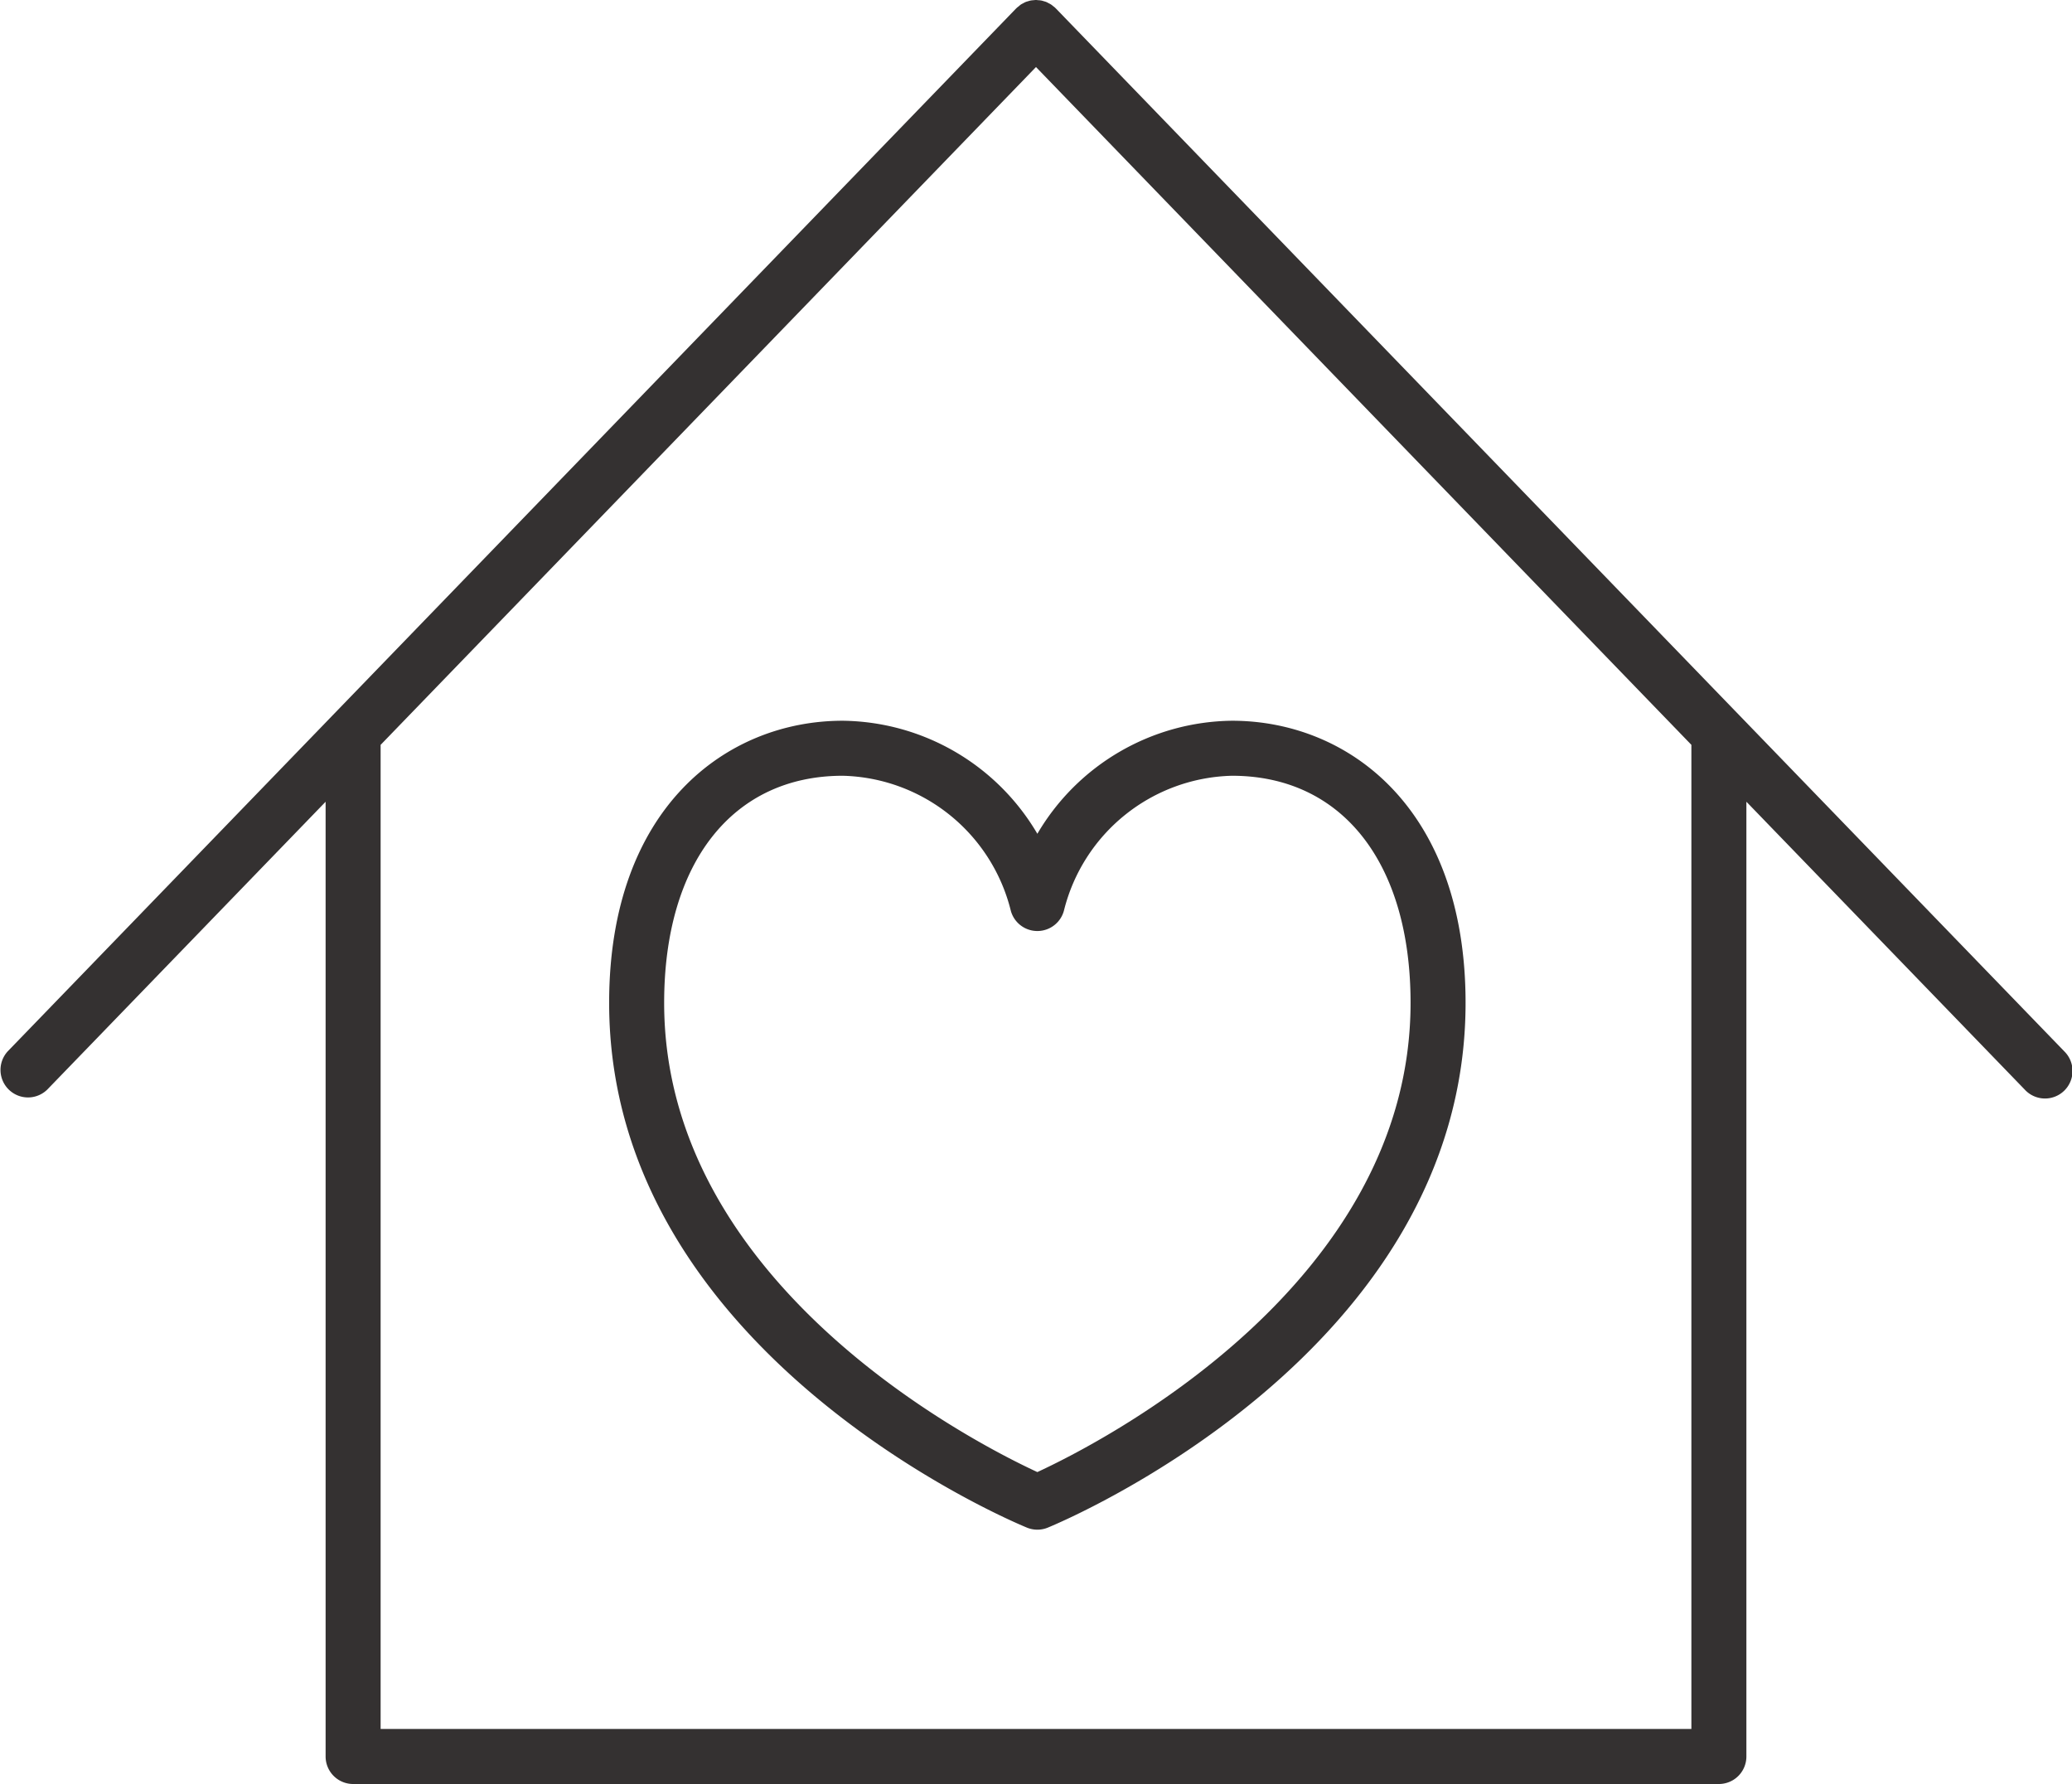
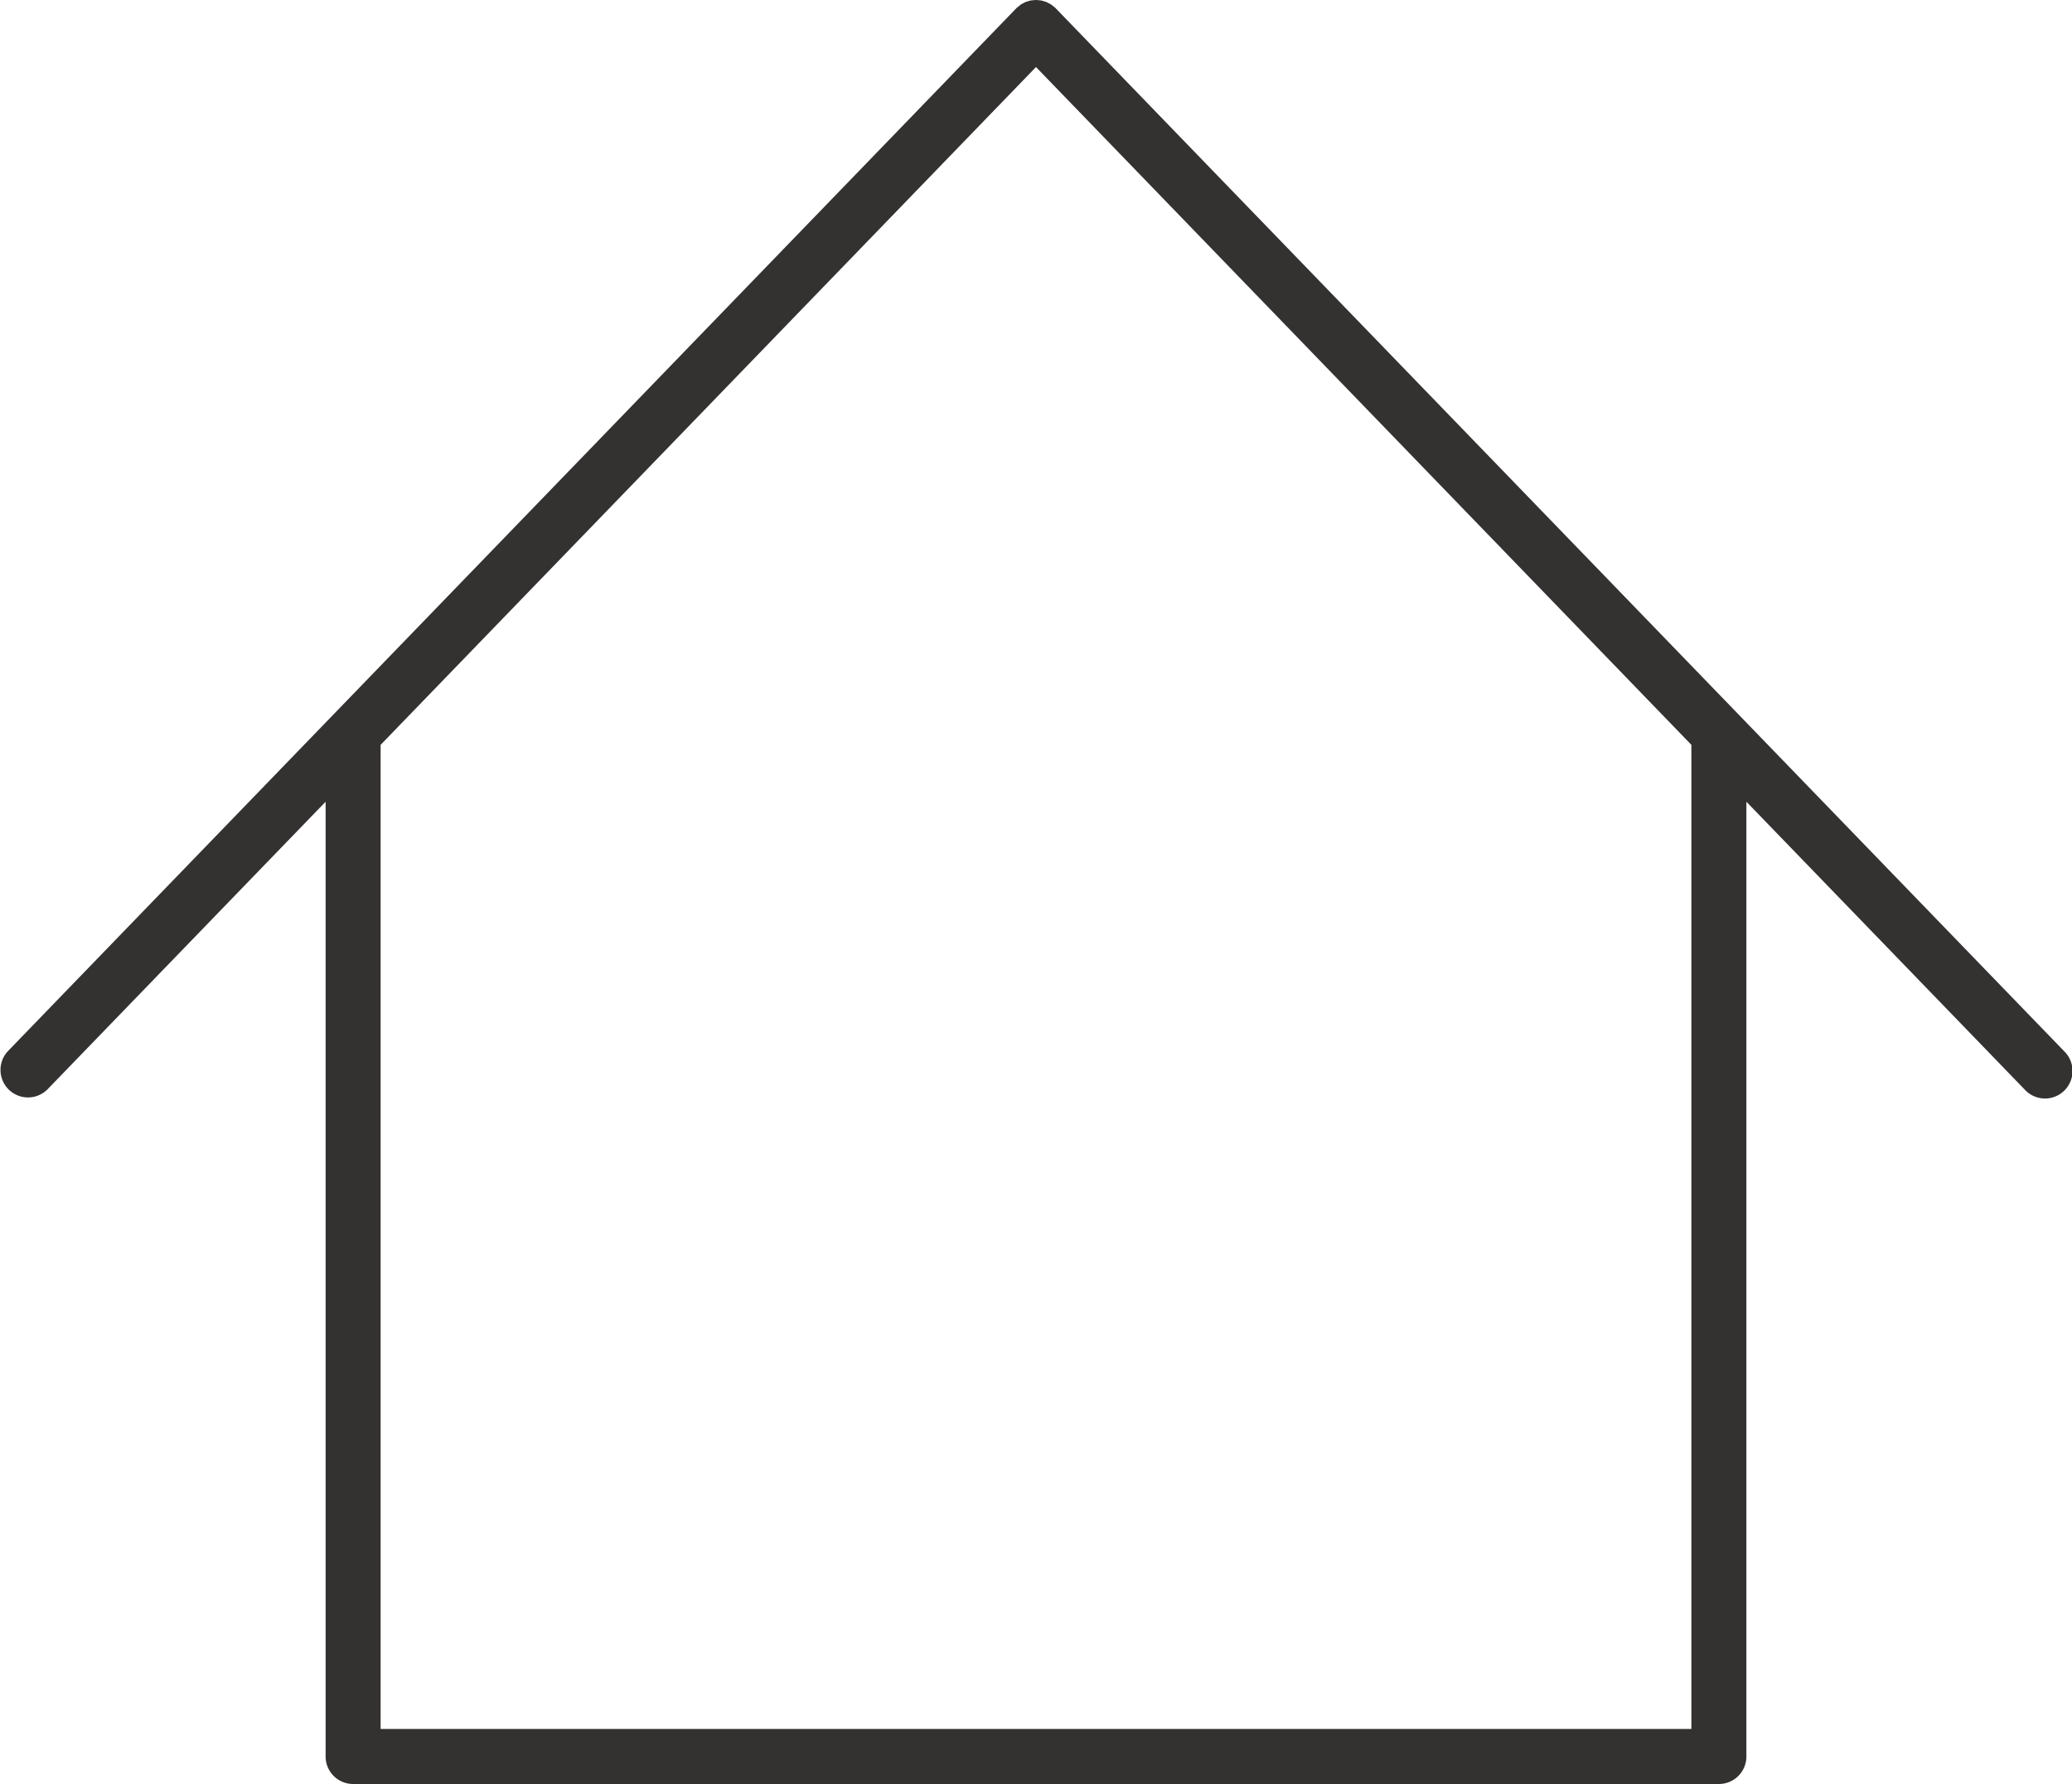
<svg xmlns="http://www.w3.org/2000/svg" id="グループ_2275" data-name="グループ 2275" width="95.337" height="82.065" viewBox="0 0 95.337 82.065">
-   <path id="パス_4923" data-name="パス 4923" d="M94.981,48.362,48.578.384c0-.005-.011-.008-.016-.013L48.548.354a1.091,1.091,0,0,0-.086-.068,1.233,1.233,0,0,0-.1-.078,1.2,1.2,0,0,0-.11-.06c-.037-.019-.072-.04-.11-.056s-.078-.025-.117-.037-.077-.025-.117-.032A1.173,1.173,0,0,0,47.789.01c-.04,0-.08-.01-.121-.01s-.081.006-.121.01a1.16,1.16,0,0,0-.121.013,1.208,1.208,0,0,0-.119.033c-.039.011-.078.021-.115.036a1.256,1.256,0,0,0-.114.058c-.035.019-.071.035-.105.058a1.172,1.172,0,0,0-.1.082c-.027.022-.056.04-.082.065L46.775.37c-.005.005-.011.008-.016.014L.356,48.362a1.266,1.266,0,0,0,1.819,1.76L14.982,36.881V80.8a1.266,1.266,0,0,0,1.266,1.266H79.089A1.265,1.265,0,0,0,80.355,80.8V36.881L93.162,50.122a1.266,1.266,0,1,0,1.819-1.76M77.824,79.534H17.513V34.264L47.668,3.084,77.824,34.264Z" transform="translate(0)" fill="#343131" />
-   <path id="パス_4924" data-name="パス 4924" d="M77.19,78.594c-5.35,0-10.748,4.013-10.748,12.977,0,16.055,18.438,23.818,19.222,24.14a1.262,1.262,0,0,0,.962,0c.785-.322,19.222-8.085,19.222-24.14,0-8.965-5.4-12.977-10.748-12.977a10.521,10.521,0,0,0-8.955,5.2,10.522,10.522,0,0,0-8.955-5.2m10.177,8.738A8.173,8.173,0,0,1,95.1,81.125c5.068,0,8.217,4,8.217,10.446,0,13-14.339,20.274-17.172,21.585-2.834-1.311-17.172-8.588-17.172-21.585,0-6.444,3.149-10.446,8.217-10.446a8.173,8.173,0,0,1,7.733,6.207,1.266,1.266,0,0,0,2.444,0" transform="translate(-38.414 -45.439)" fill="#343131" />
+   <path id="パス_4923" data-name="パス 4923" d="M94.981,48.362,48.578.384c0-.005-.011-.008-.016-.013L48.548.354a1.091,1.091,0,0,0-.086-.068,1.233,1.233,0,0,0-.1-.078,1.2,1.2,0,0,0-.11-.06c-.037-.019-.072-.04-.11-.056s-.078-.025-.117-.037-.077-.025-.117-.032A1.173,1.173,0,0,0,47.789.01c-.04,0-.08-.01-.121-.01s-.081.006-.121.01a1.16,1.16,0,0,0-.121.013,1.208,1.208,0,0,0-.119.033c-.039.011-.078.021-.115.036a1.256,1.256,0,0,0-.114.058c-.035.019-.071.035-.105.058a1.172,1.172,0,0,0-.1.082c-.027.022-.056.04-.082.065L46.775.37c-.005.005-.011.008-.016.014L.356,48.362a1.266,1.266,0,0,0,1.819,1.76L14.982,36.881V80.8a1.266,1.266,0,0,0,1.266,1.266H79.089A1.265,1.265,0,0,0,80.355,80.8V36.881L93.162,50.122a1.266,1.266,0,1,0,1.819-1.76M77.824,79.534H17.513V34.264L47.668,3.084,77.824,34.264" transform="translate(0)" fill="#343131" />
</svg>